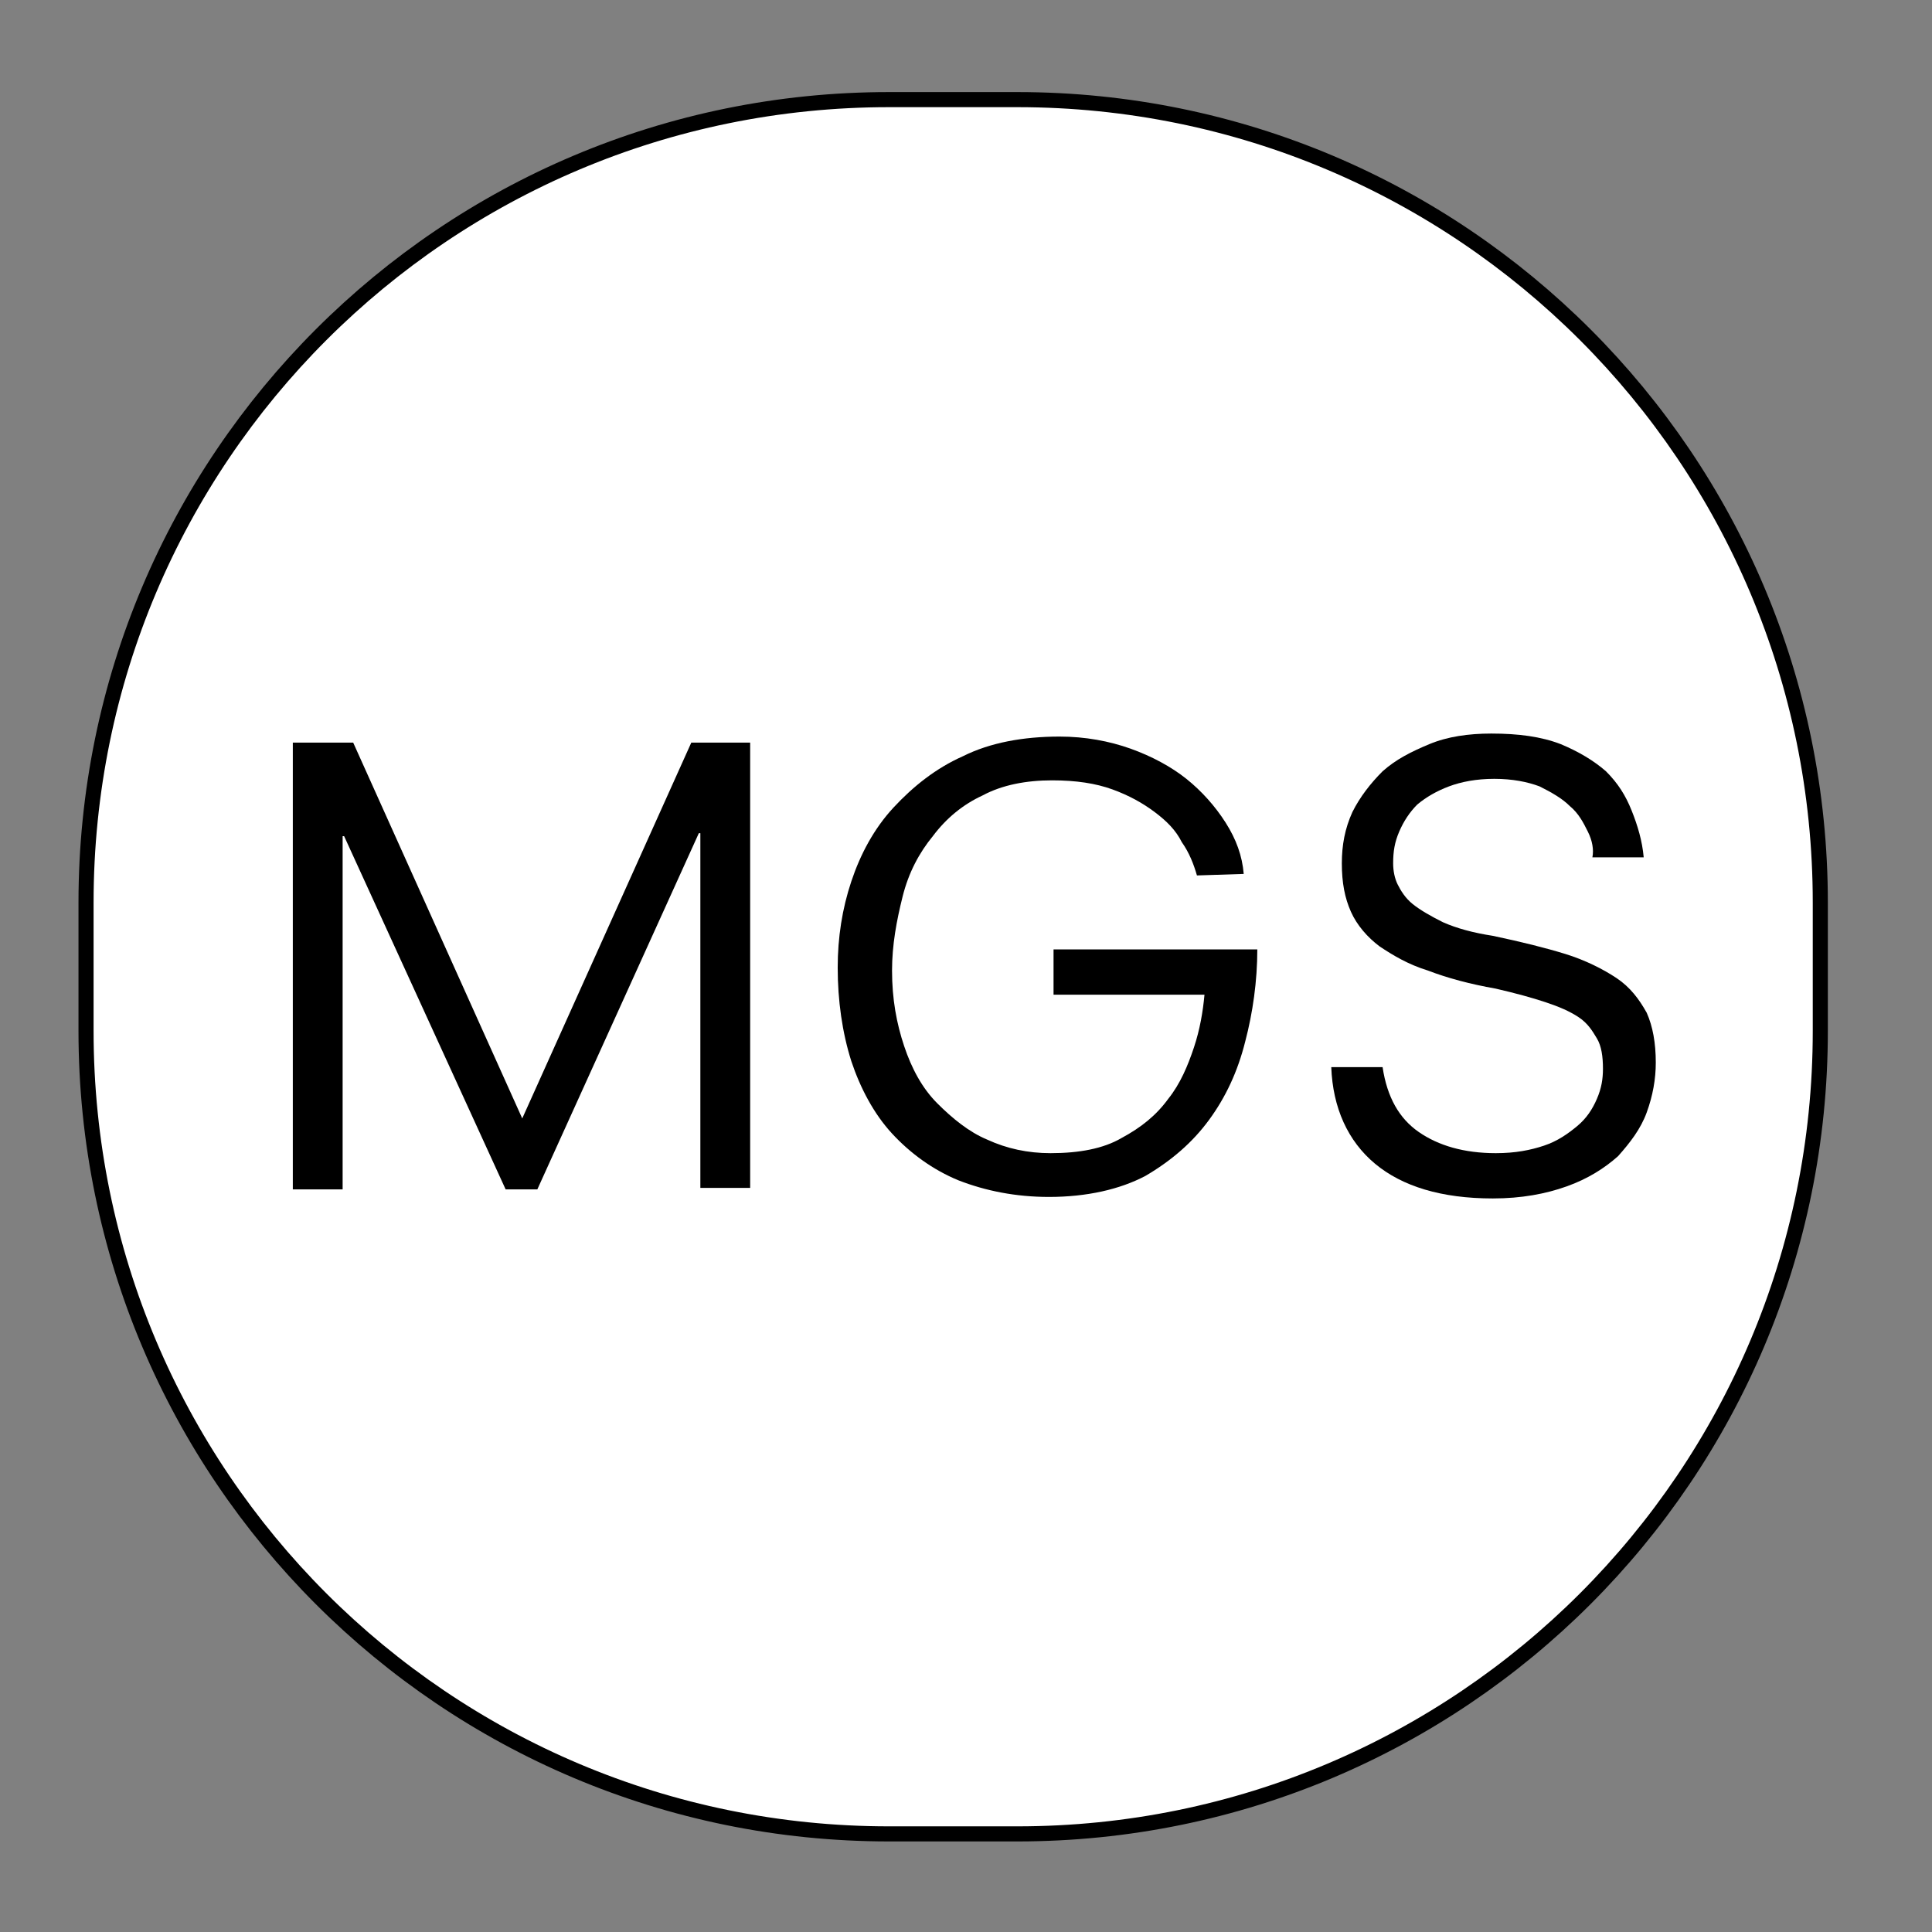
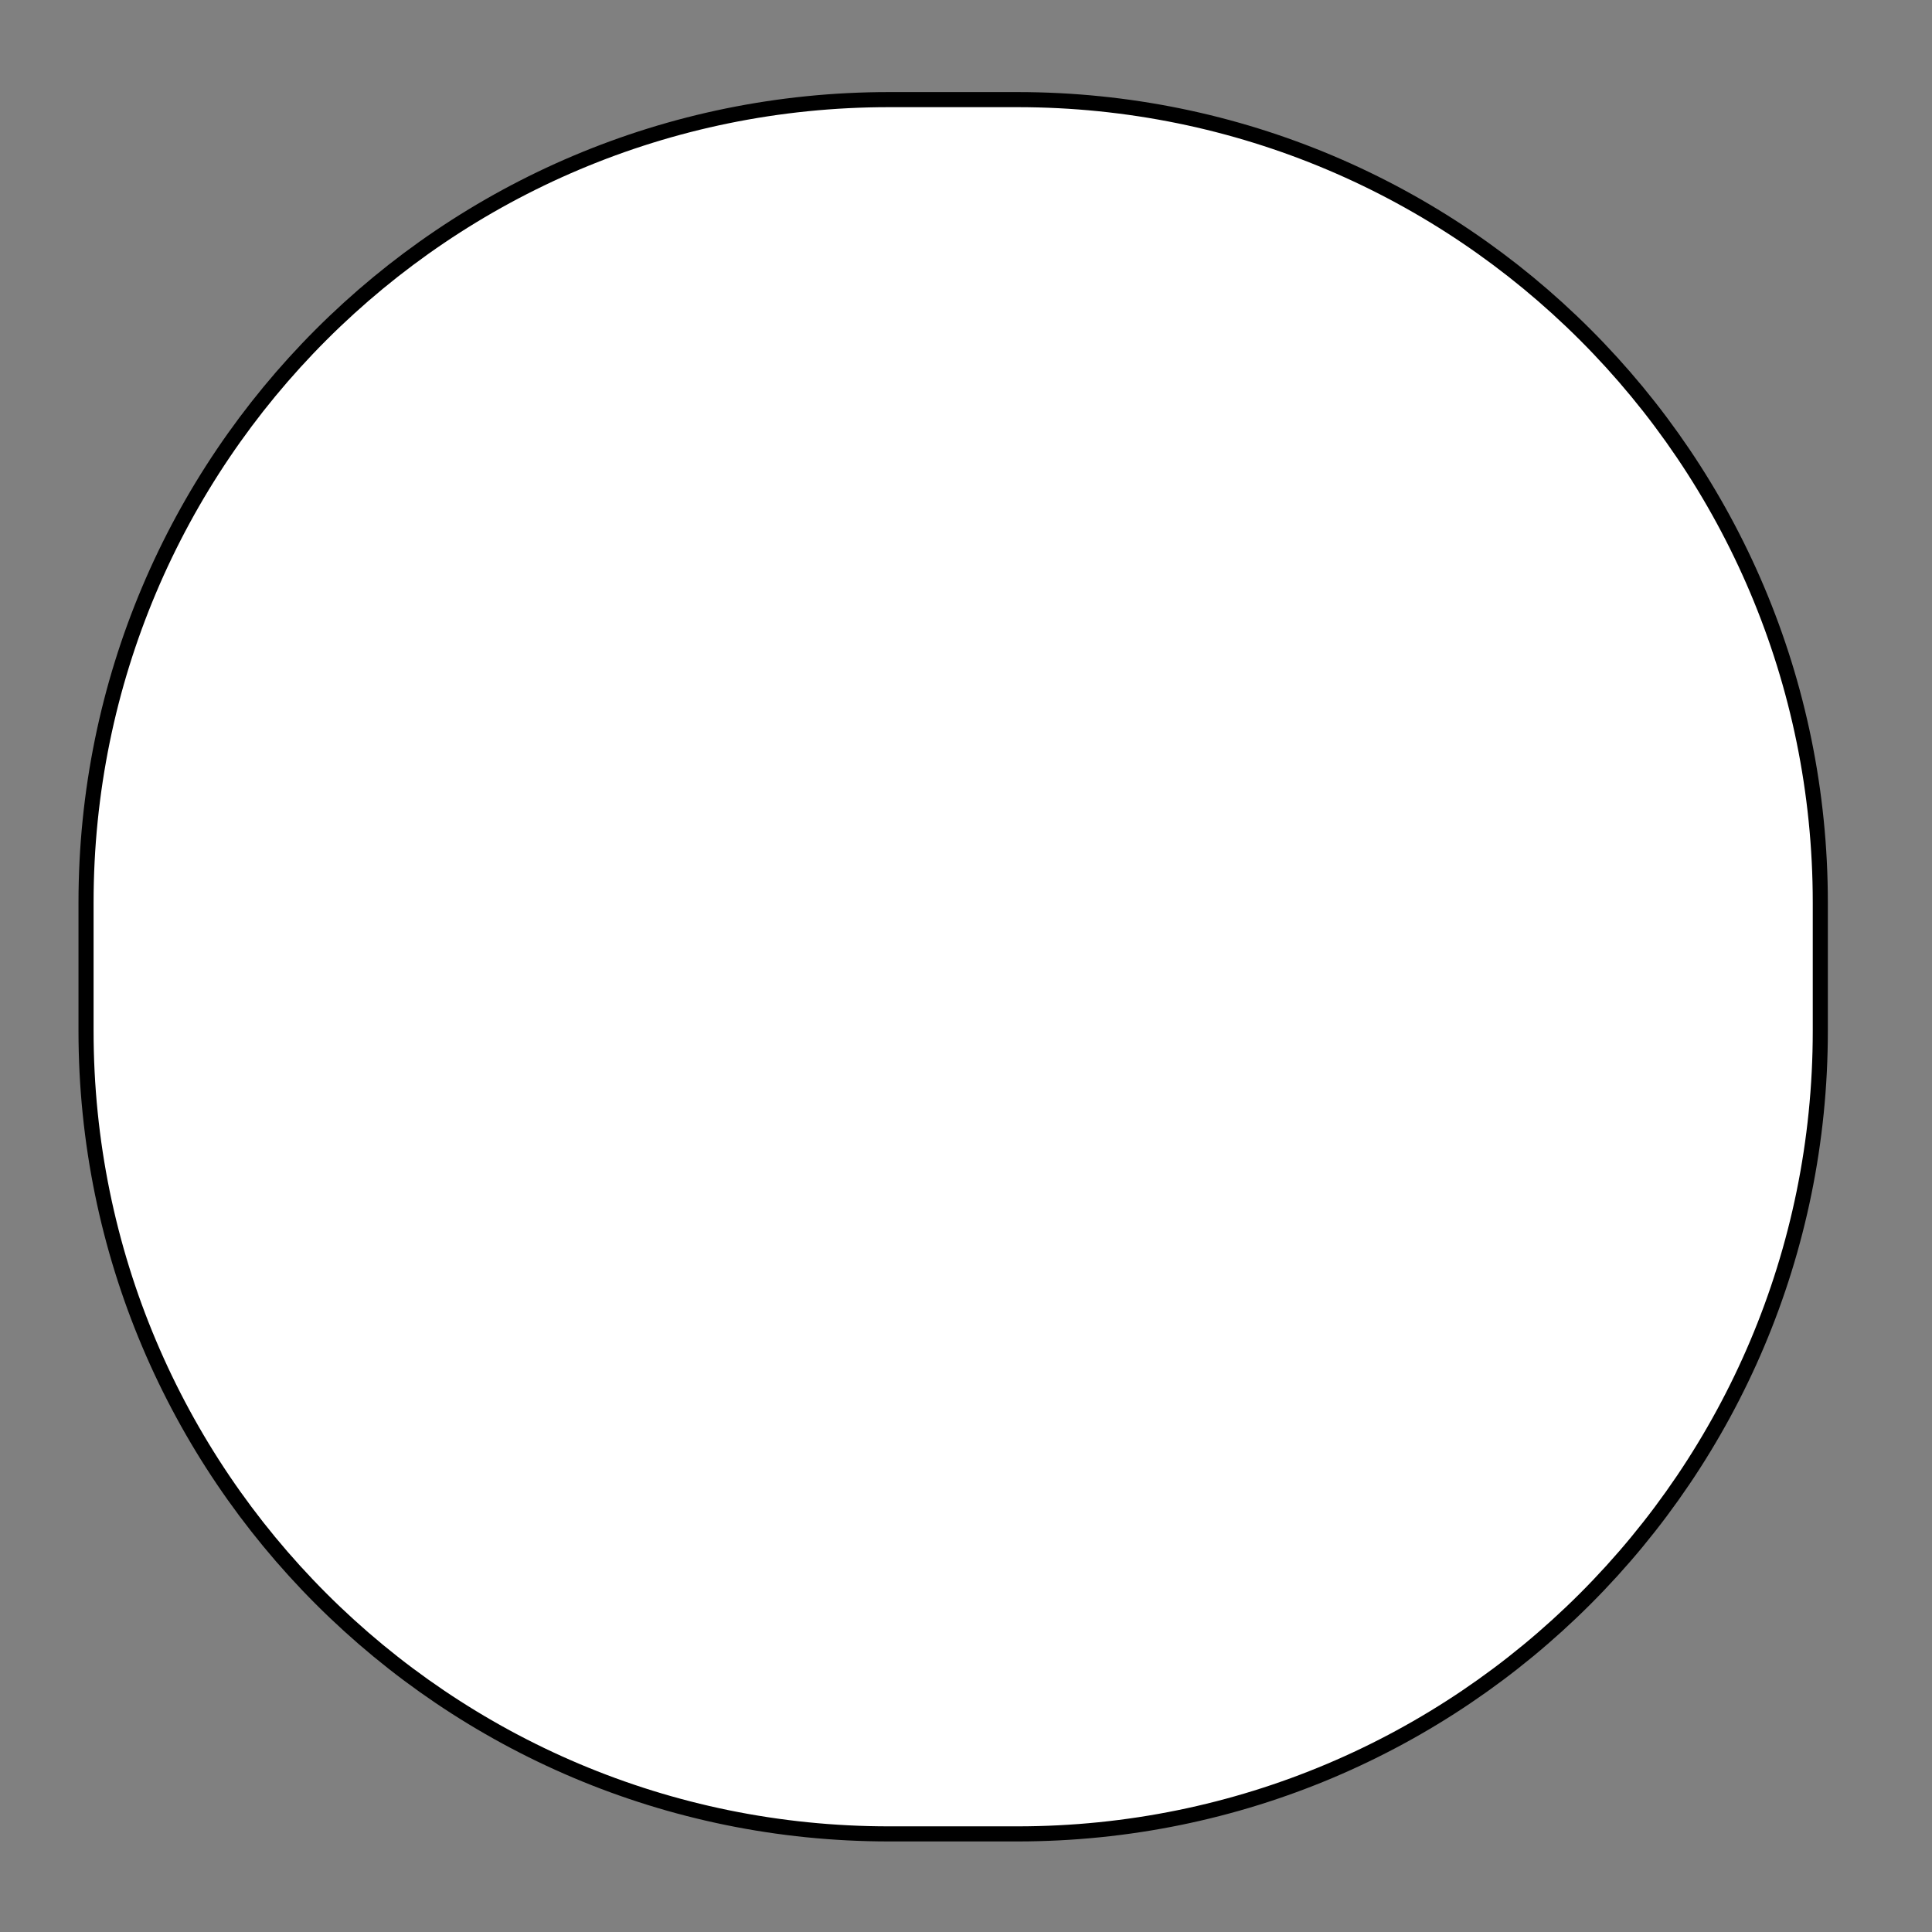
<svg xmlns="http://www.w3.org/2000/svg" version="1.1" id="Layer_1" x="0px" y="0px" viewBox="0 0 128 128" style="enable-background:new 0 0 128 128;" xml:space="preserve">
  <rect x="0" y="0" width="128" height="128" fill="#808080" stroke="none" />
  <style type="text/css">
	.st0{fill:#FFFFFF;stroke:#000000;stroke-miterlimit:10;}
</style>
  <path class="st0" d="M67.4,121.5h-8.5c-29.4,0-53.2-23.8-53.2-53.2v-8.5c0-29.4,23.8-53.2,53.2-53.2h8.5c29.4,0,53.2,23.8,53.2,53.2  v8.5C120.6,97.7,96.8,121.5,67.4,121.5z" />
  <g>
-     <path d="M23.4,49.2l11.2,24.9l11.2-24.9h3.9v29.5h-3.3V55.2h-0.1L35.6,78.8h-2.1L22.8,55.4h-0.1v23.4h-3.3V49.2H23.4z" />
-     <path d="M83.3,62.9c0,2.1-0.3,4.2-0.8,6.1c-0.5,2-1.3,3.7-2.4,5.2c-1.1,1.5-2.5,2.7-4.2,3.7c-1.7,0.9-3.9,1.4-6.4,1.4   c-2.2,0-4.2-0.4-6-1.1c-1.7-0.7-3.2-1.8-4.4-3.1c-1.2-1.3-2.1-3-2.7-4.8c-0.6-1.9-0.9-4-0.9-6.2c0-2,0.3-3.9,0.9-5.7   s1.5-3.5,2.8-4.9s2.8-2.6,4.6-3.4c1.8-0.9,4-1.3,6.4-1.3c1.7,0,3.3,0.3,4.7,0.8c1.4,0.5,2.7,1.2,3.7,2s1.9,1.8,2.6,2.9   s1.1,2.2,1.2,3.4L79.3,58c-0.2-0.7-0.5-1.5-1-2.2c-0.4-0.8-1-1.4-1.8-2c-0.8-0.6-1.7-1.1-2.8-1.5s-2.4-0.6-4-0.6   c-1.7,0-3.3,0.3-4.6,1c-1.3,0.6-2.4,1.5-3.3,2.7c-0.9,1.1-1.6,2.4-2,4s-0.7,3.2-0.7,4.9c0,1.9,0.3,3.5,0.8,5   c0.5,1.5,1.2,2.8,2.2,3.8s2.1,1.9,3.3,2.4c1.3,0.6,2.7,0.9,4.2,0.9c1.9,0,3.5-0.3,4.7-1c1.3-0.7,2.3-1.5,3.1-2.6   c0.8-1,1.3-2.2,1.7-3.4s0.6-2.4,0.7-3.5h-10v-3H83.3z" />
-     <path d="M105.2,55.1c-0.3-0.6-0.6-1.2-1.2-1.7c-0.5-0.5-1.2-0.9-2-1.3c-0.8-0.3-1.8-0.5-3-0.5s-2.2,0.2-3,0.5   c-0.8,0.3-1.5,0.7-2.1,1.2c-0.5,0.5-0.9,1.1-1.2,1.8c-0.3,0.7-0.4,1.3-0.4,2.1c0,0.5,0.1,1,0.3,1.4s0.5,0.9,1,1.3s1.2,0.8,2,1.2   c0.9,0.4,2,0.7,3.3,0.9c1.9,0.4,3.5,0.8,4.8,1.2s2.5,1,3.4,1.6c0.9,0.6,1.5,1.4,2,2.3c0.4,0.9,0.6,2,0.6,3.3c0,1.1-0.2,2.2-0.6,3.3   c-0.4,1.1-1.1,2-1.9,2.9c-0.9,0.8-2,1.5-3.4,2s-3,0.8-4.9,0.8c-3.4,0-6-0.8-7.8-2.3c-1.8-1.5-2.8-3.7-2.9-6.4h3.4   c0.3,2,1.1,3.4,2.4,4.3c1.3,0.9,3,1.4,5.1,1.4c1.3,0,2.3-0.2,3.2-0.5c0.9-0.3,1.6-0.8,2.2-1.3s1-1.1,1.3-1.8s0.4-1.3,0.4-2   c0-0.8-0.1-1.5-0.4-2s-0.6-1-1.2-1.4c-0.6-0.4-1.3-0.7-2.2-1s-2-0.6-3.3-0.9c-1.7-0.3-3.2-0.7-4.5-1.2c-1.3-0.4-2.3-1-3.2-1.6   c-0.8-0.6-1.5-1.4-1.9-2.3c-0.4-0.9-0.6-1.9-0.6-3.2c0-1.2,0.2-2.3,0.7-3.4c0.5-1,1.2-1.9,2-2.7c0.9-0.8,1.9-1.3,3.1-1.8   s2.6-0.7,4.1-0.7c1.8,0,3.3,0.2,4.6,0.7c1.2,0.5,2.2,1.1,3,1.8c0.8,0.8,1.3,1.6,1.7,2.6s0.7,2,0.8,3.1h-3.4   C105.6,56.3,105.5,55.7,105.2,55.1z" />
-   </g>
+     </g>
</svg>